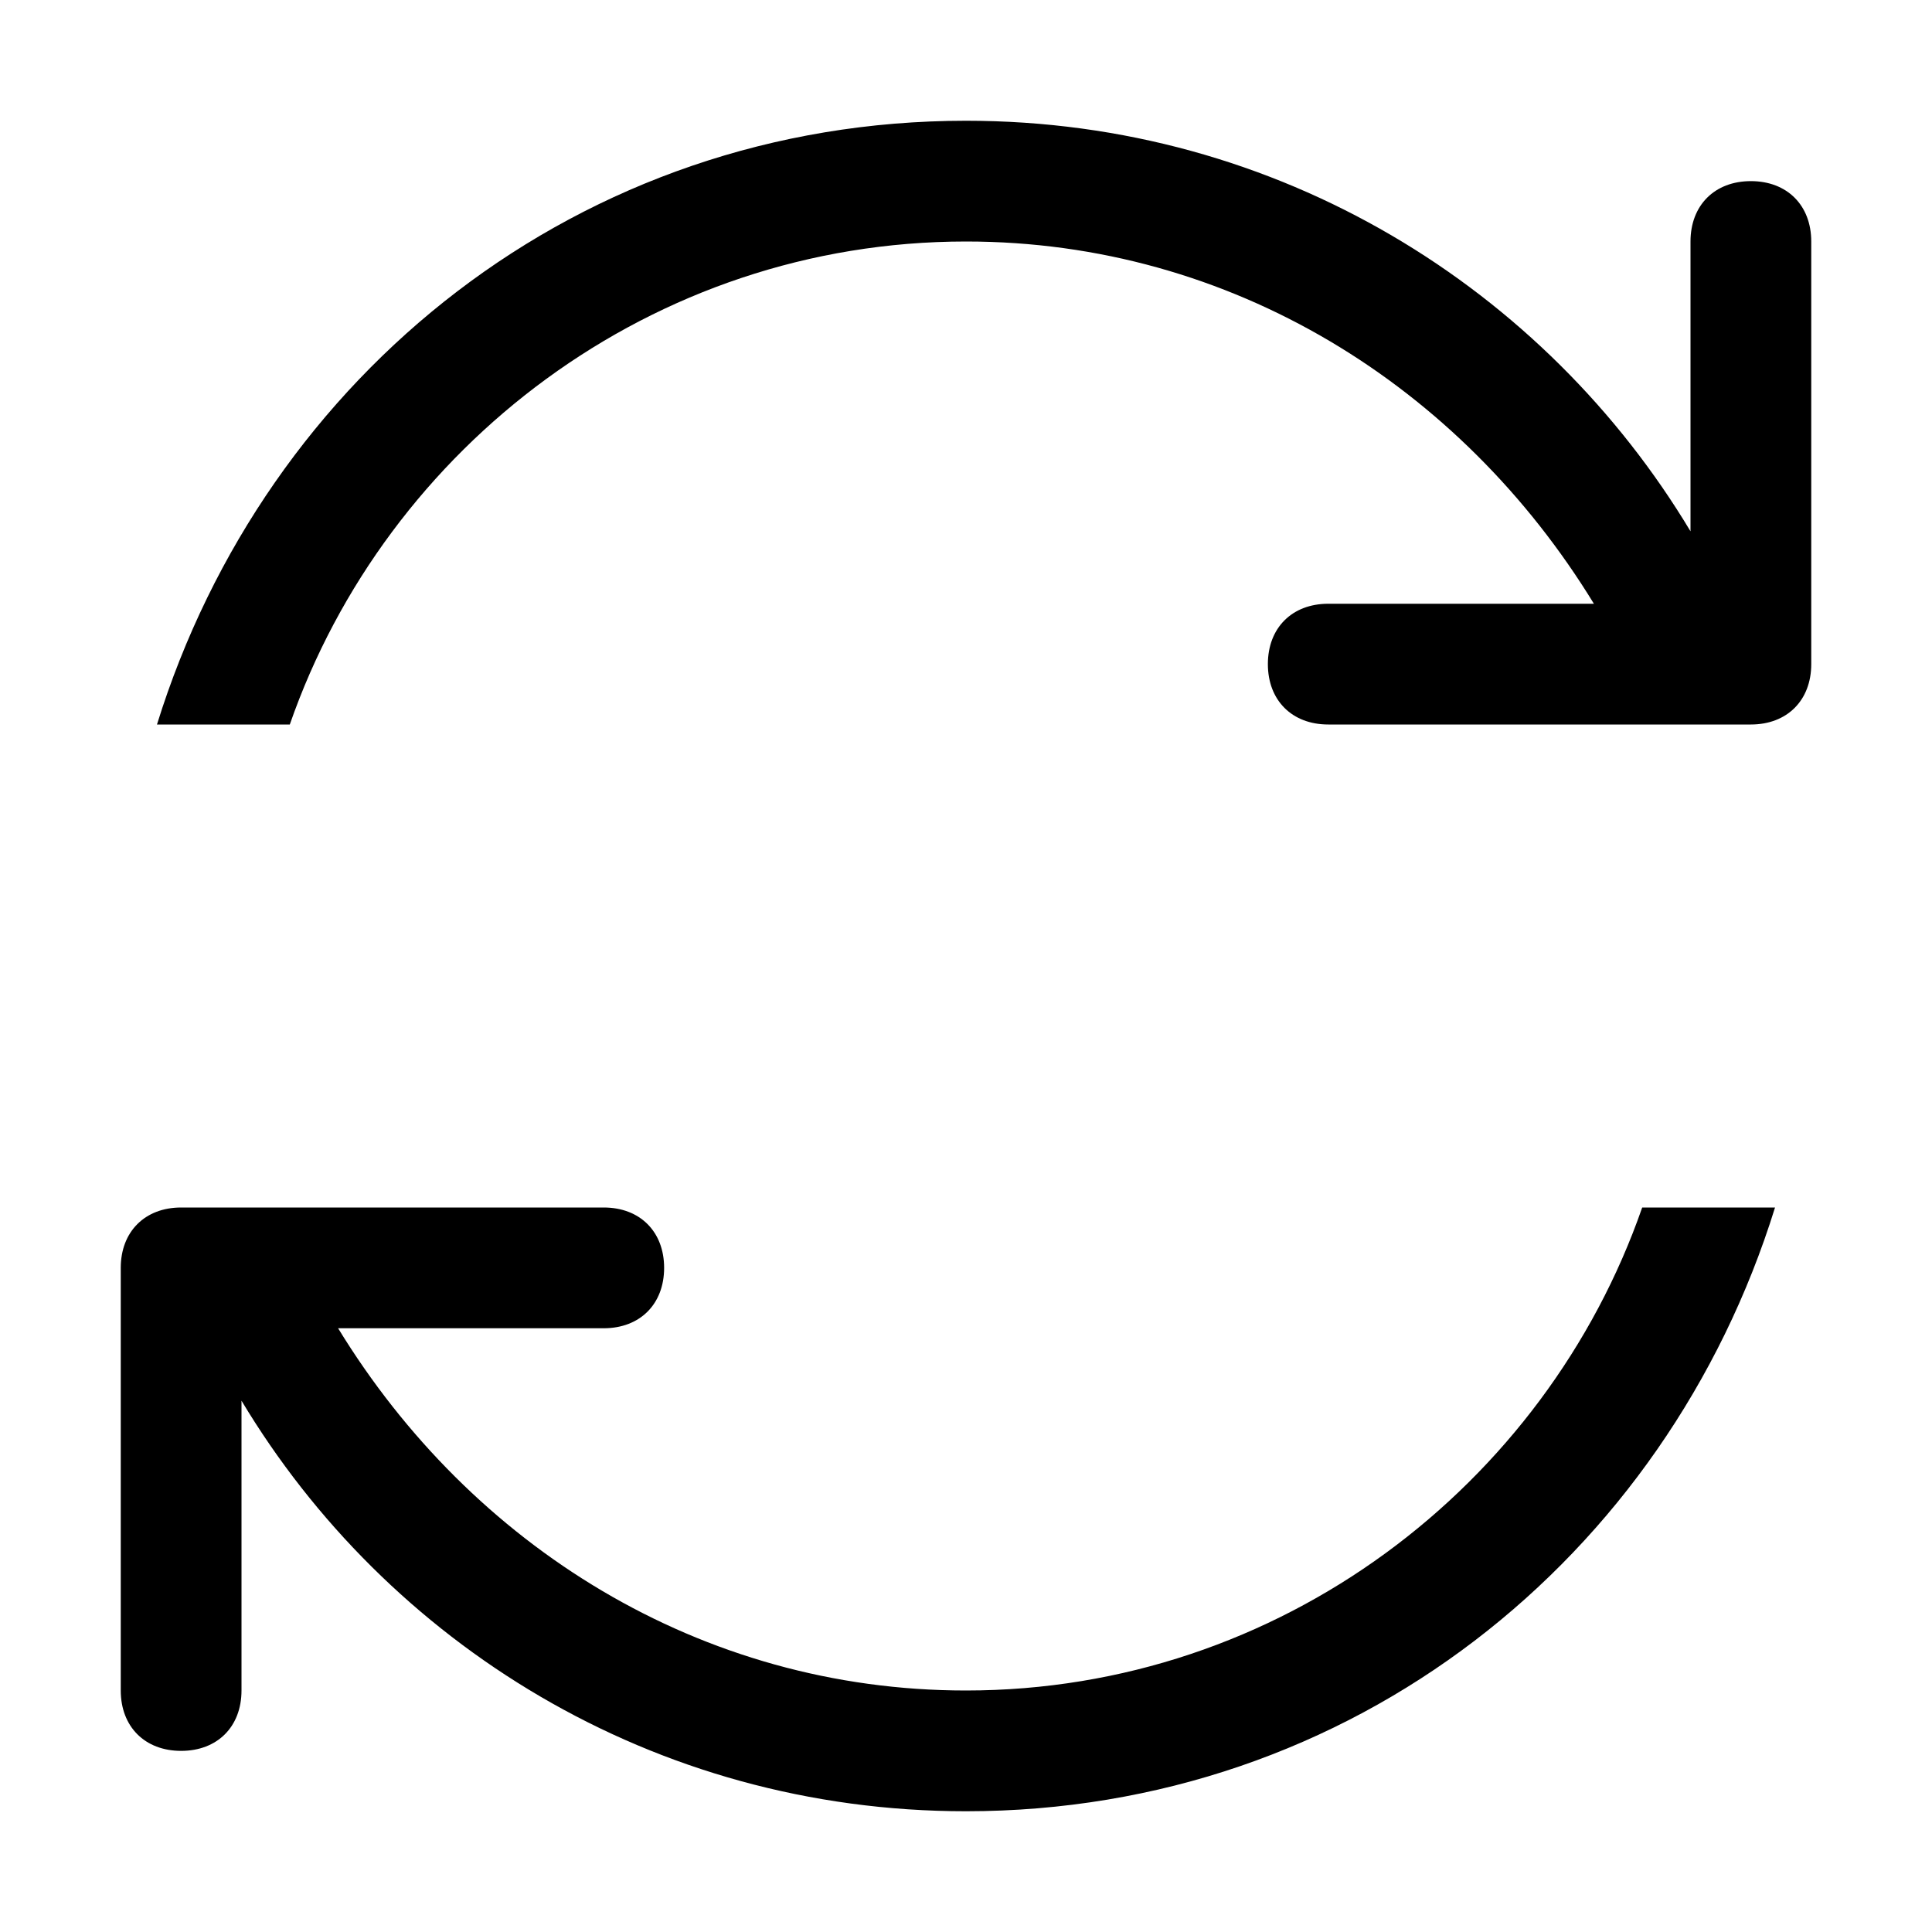
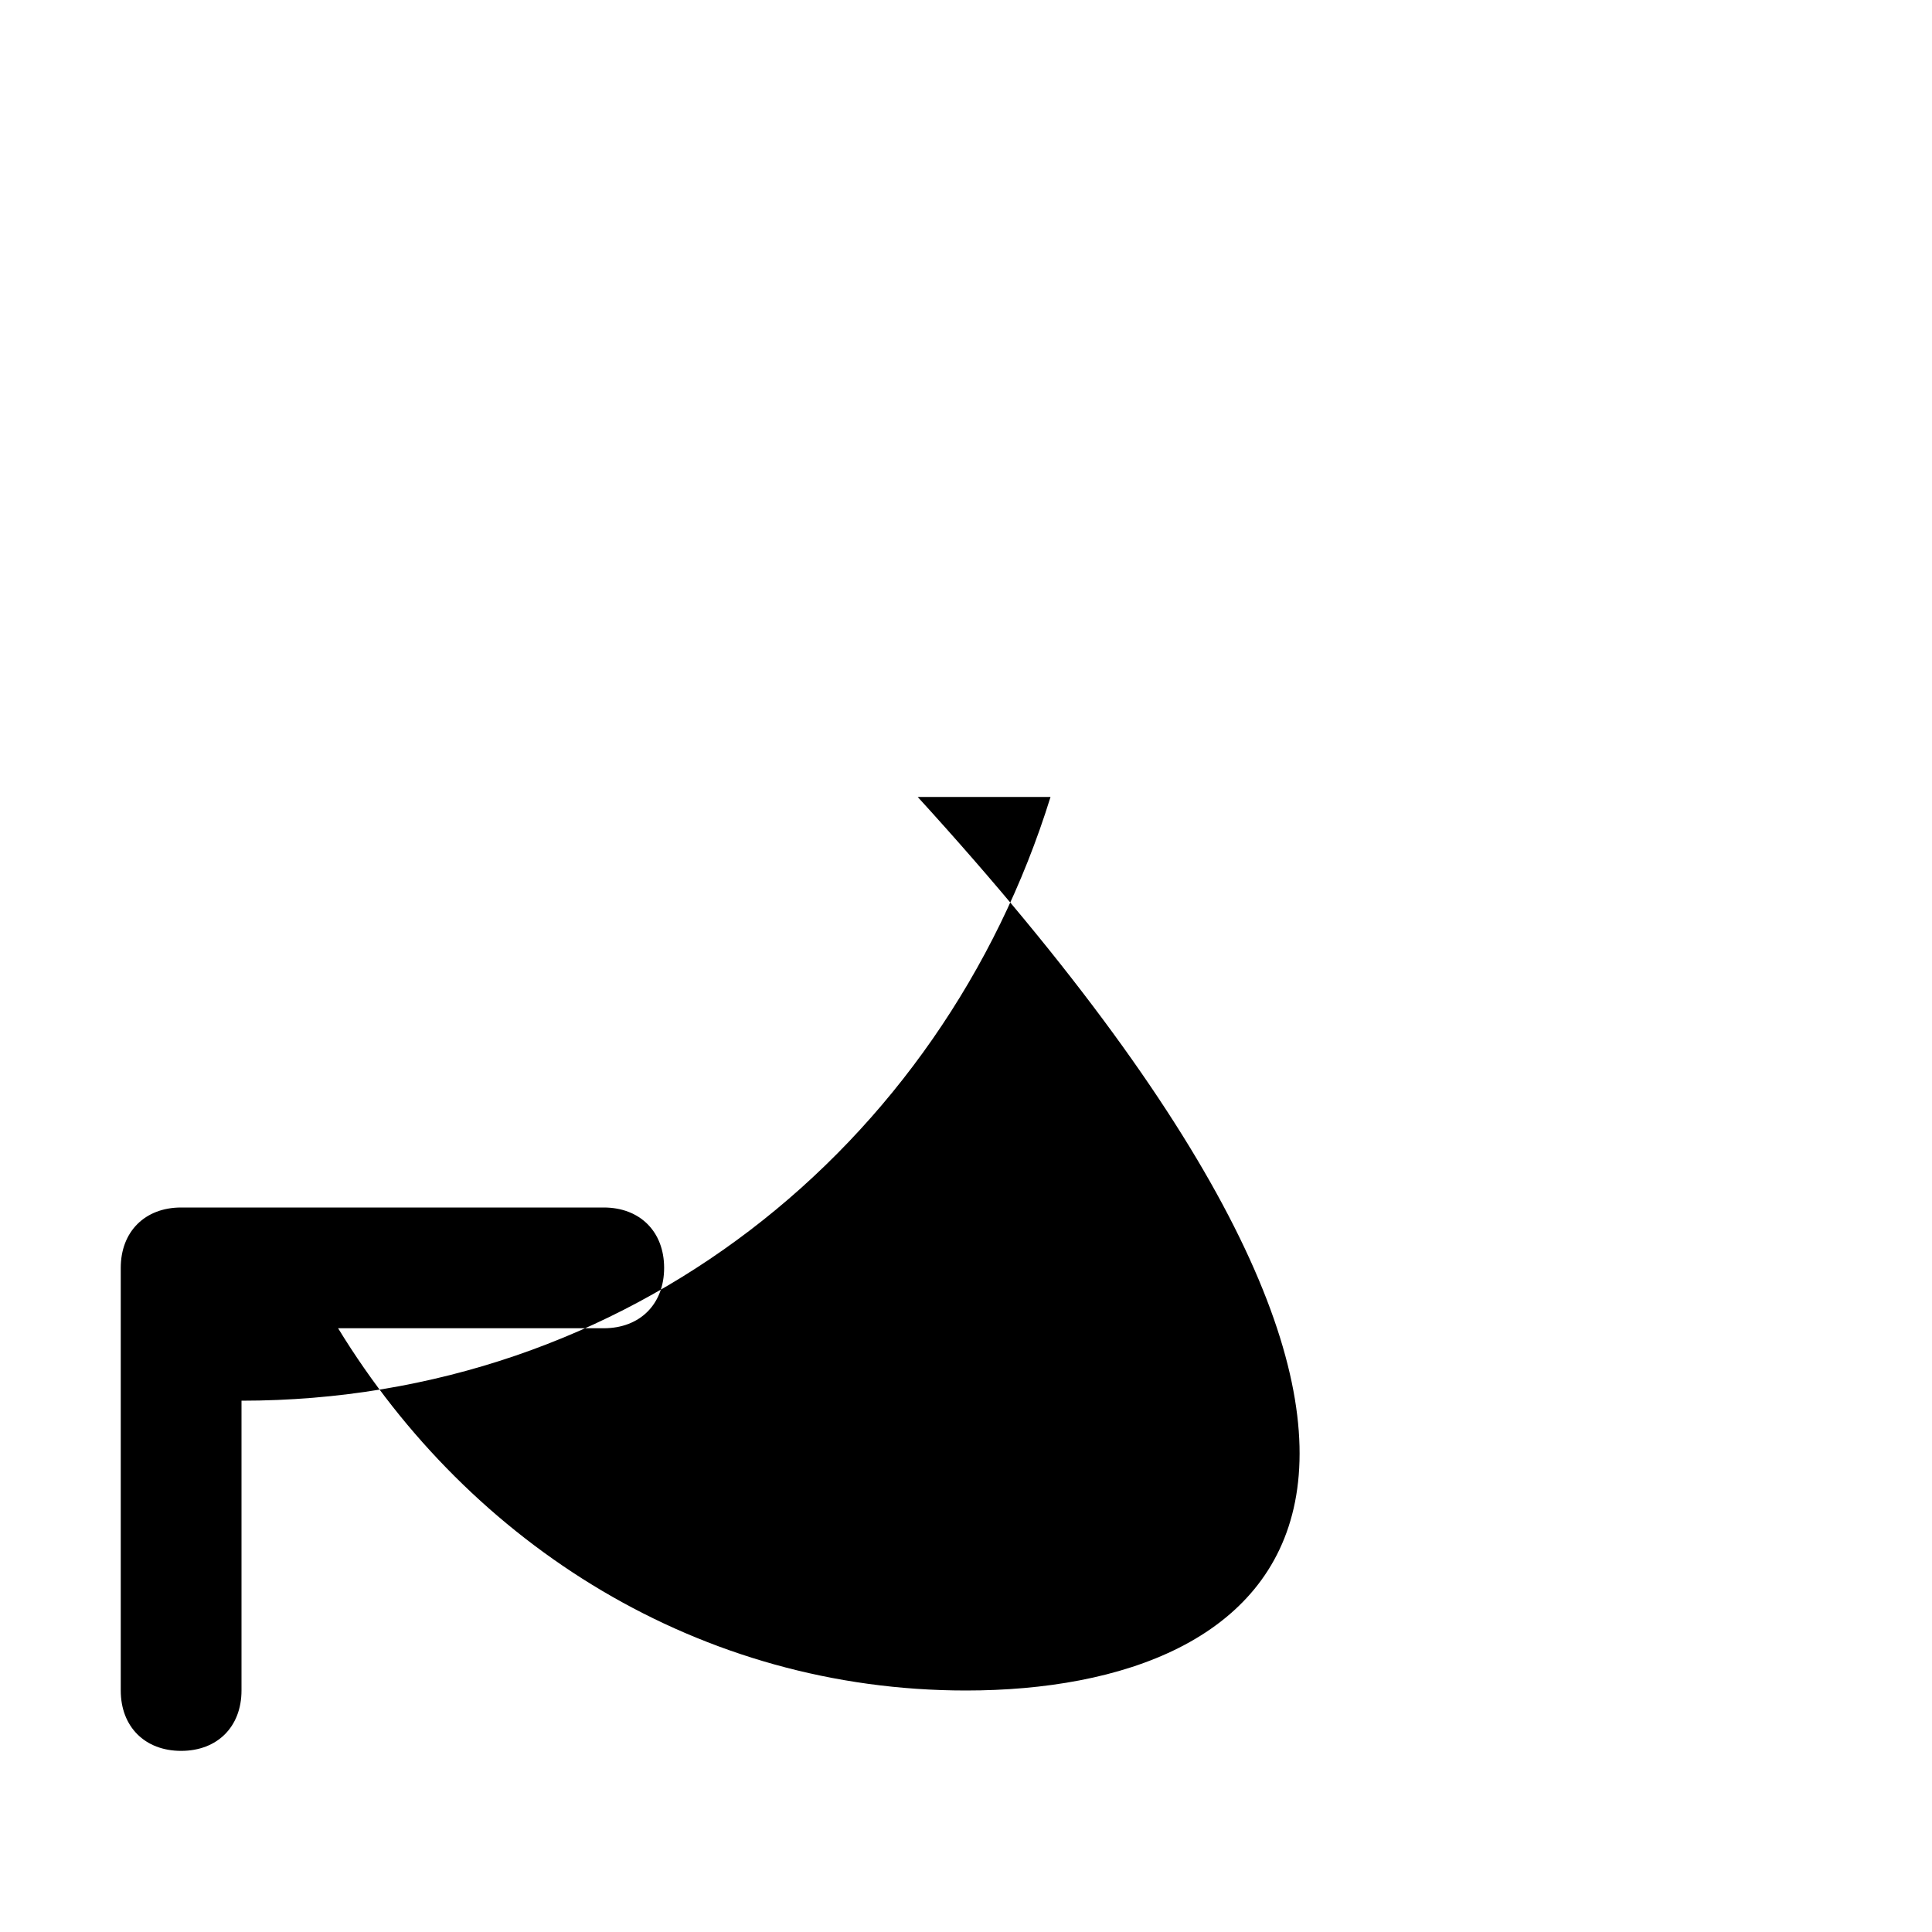
<svg xmlns="http://www.w3.org/2000/svg" version="1.1" baseProfile="tiny" id="Layer_3" x="0px" y="0px" viewBox="0 0 16 16" xml:space="preserve">
  <g>
-     <path d="M8,14c-2.2,0-4.1-1.2-5.2-3H5c0.3,0,0.5-0.2,0.5-0.5C5.5,10.2,5.3,10,5,10H2.5c-0.3,0-0.7,0-1,0S1,10.2,1,10.5   c0,0.3,0,0.7,0,1V14c0,0.3,0.2,0.5,0.5,0.5S2,14.3,2,14v-2.4C3.2,13.6,5.4,15,8,15c3.2,0,5.8-2.1,6.7-5h-1.1   C12.8,12.3,10.6,14,8,14z" />
+     <path d="M8,14c-2.2,0-4.1-1.2-5.2-3H5c0.3,0,0.5-0.2,0.5-0.5C5.5,10.2,5.3,10,5,10H2.5c-0.3,0-0.7,0-1,0S1,10.2,1,10.5   c0,0.3,0,0.7,0,1V14c0,0.3,0.2,0.5,0.5,0.5S2,14.3,2,14v-2.4c3.2,0,5.8-2.1,6.7-5h-1.1   C12.8,12.3,10.6,14,8,14z" />
  </g>
  <g>
-     <path d="M8,2c2.2,0,4.1,1.2,5.2,3H11c-0.3,0-0.5,0.2-0.5,0.5C10.5,5.8,10.7,6,11,6h2.5c0.3,0,0.7,0,1,0S15,5.8,15,5.5   c0-0.3,0-0.7,0-1V2c0-0.3-0.2-0.5-0.5-0.5S14,1.7,14,2v2.4C12.8,2.4,10.6,1,8,1C4.8,1,2.2,3.1,1.3,6h1.1C3.2,3.7,5.4,2,8,2z" />
-   </g>
+     </g>
</svg>